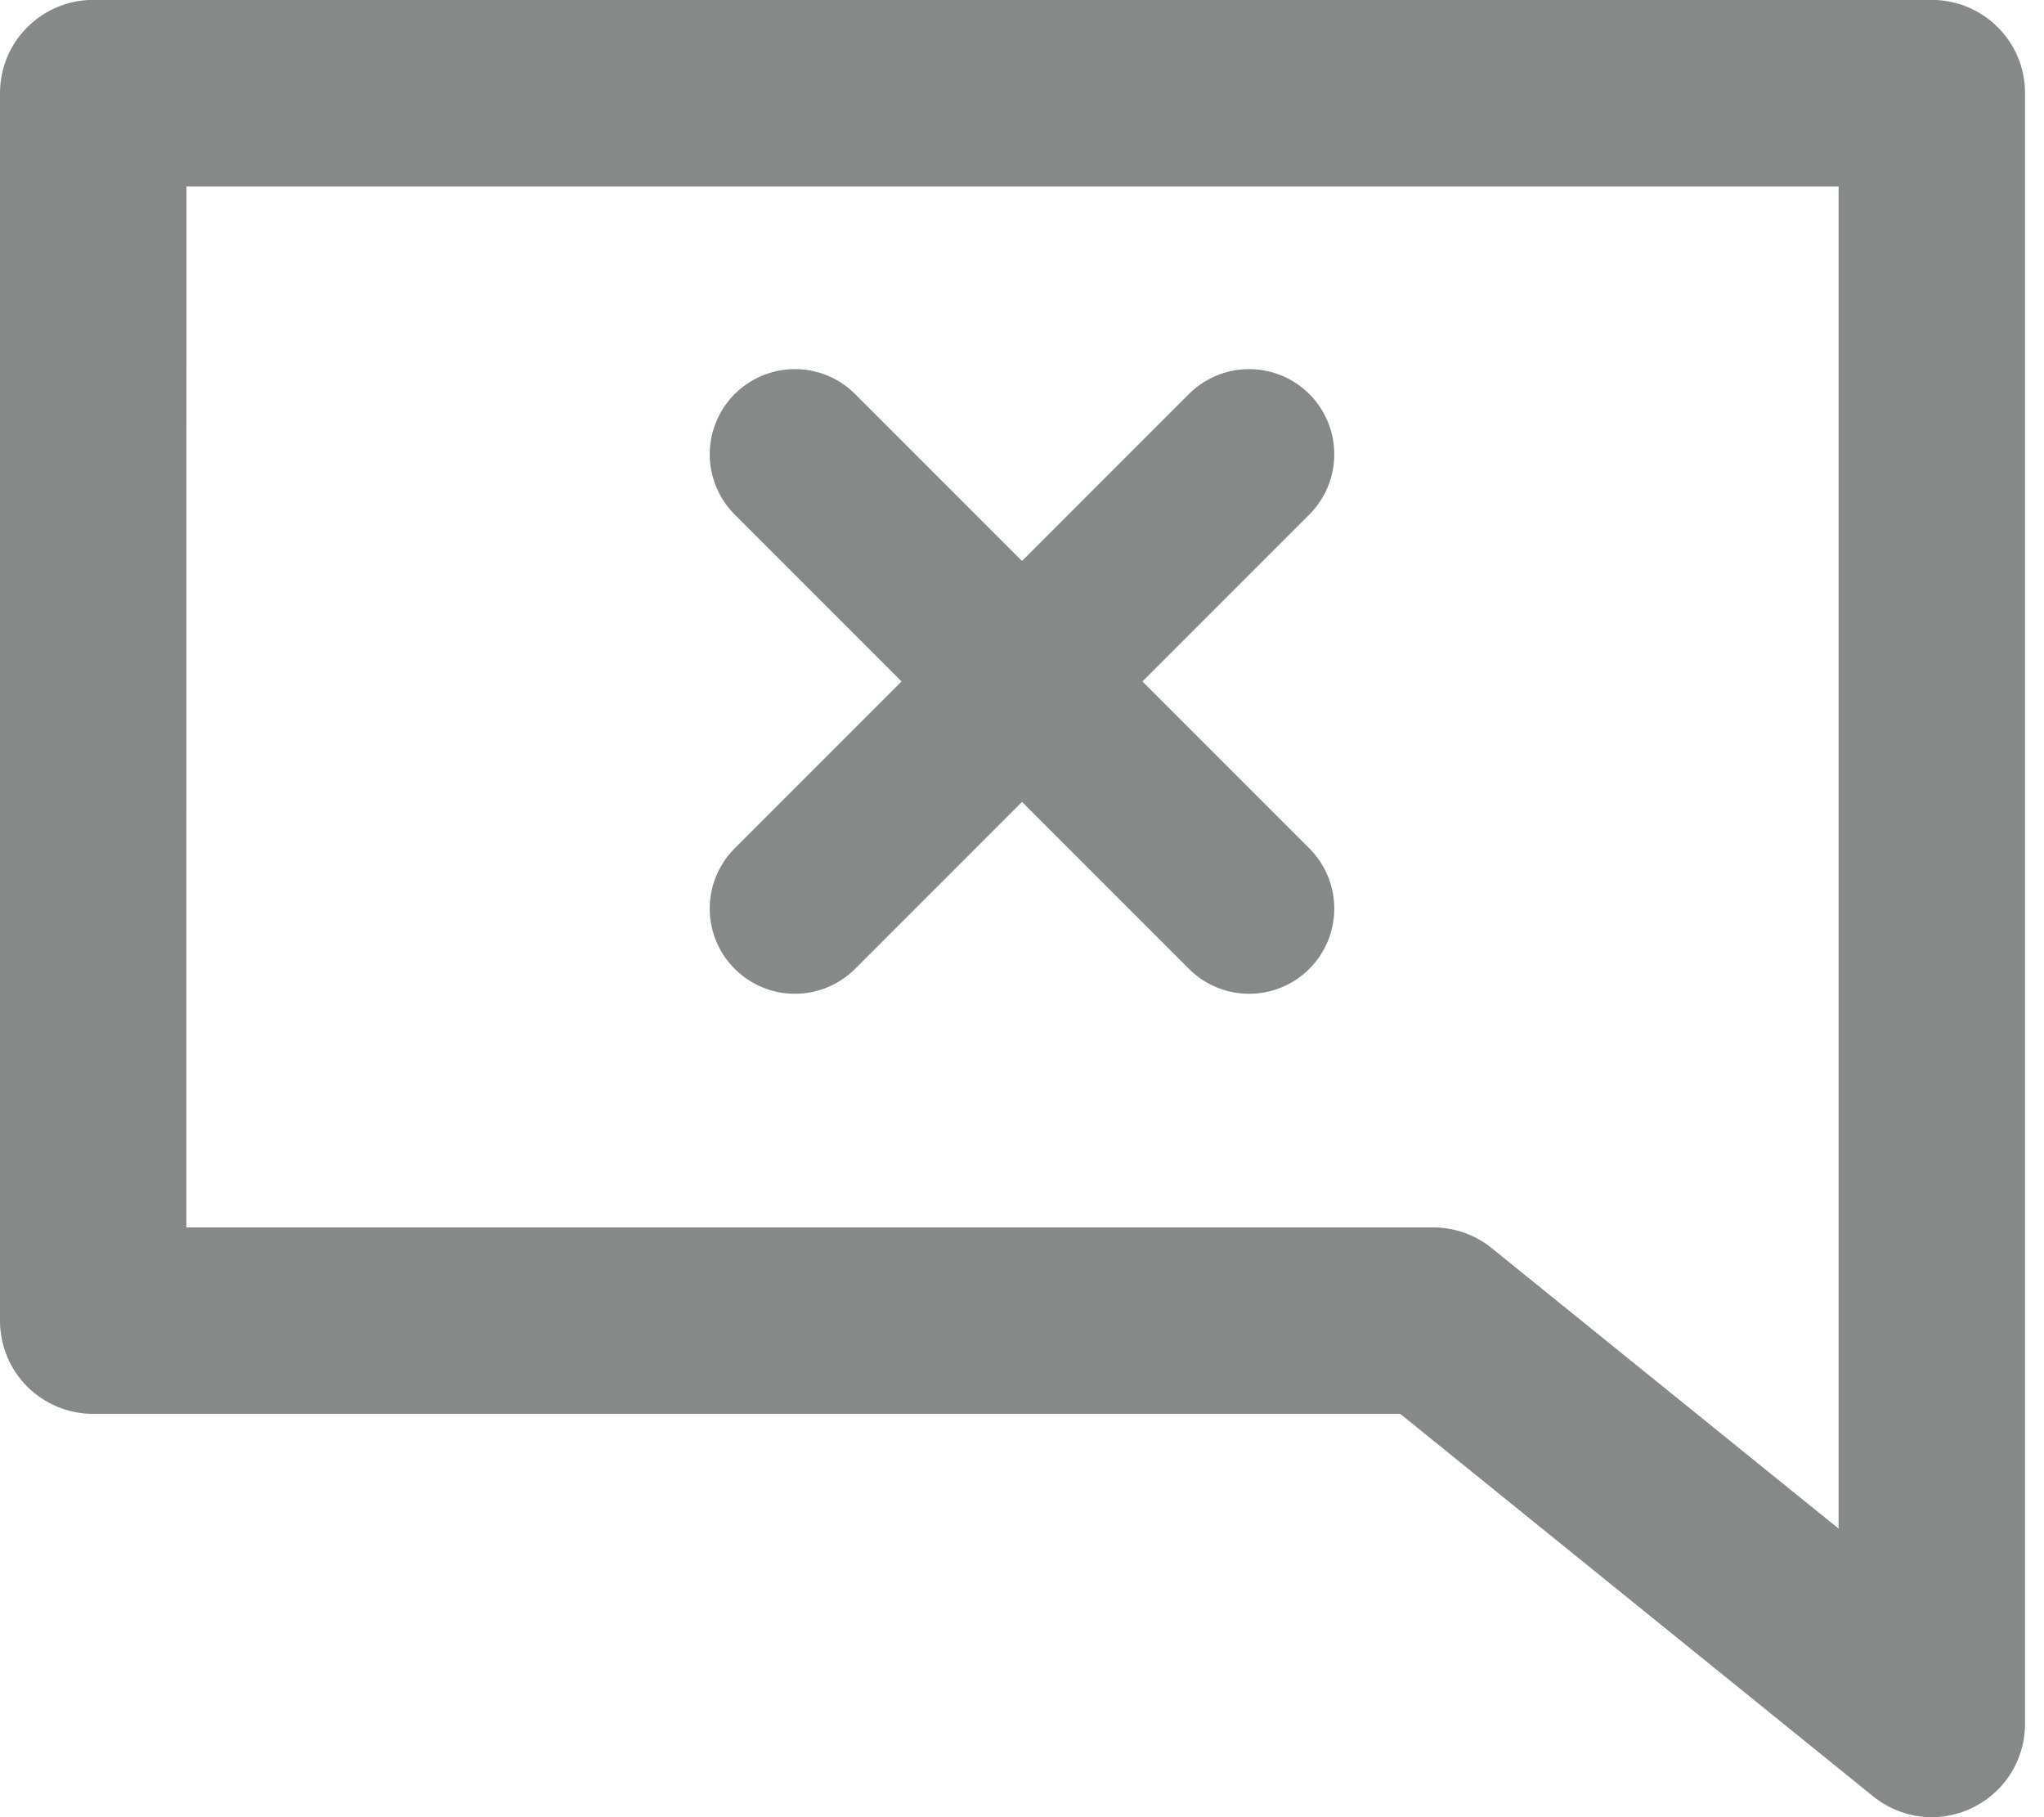
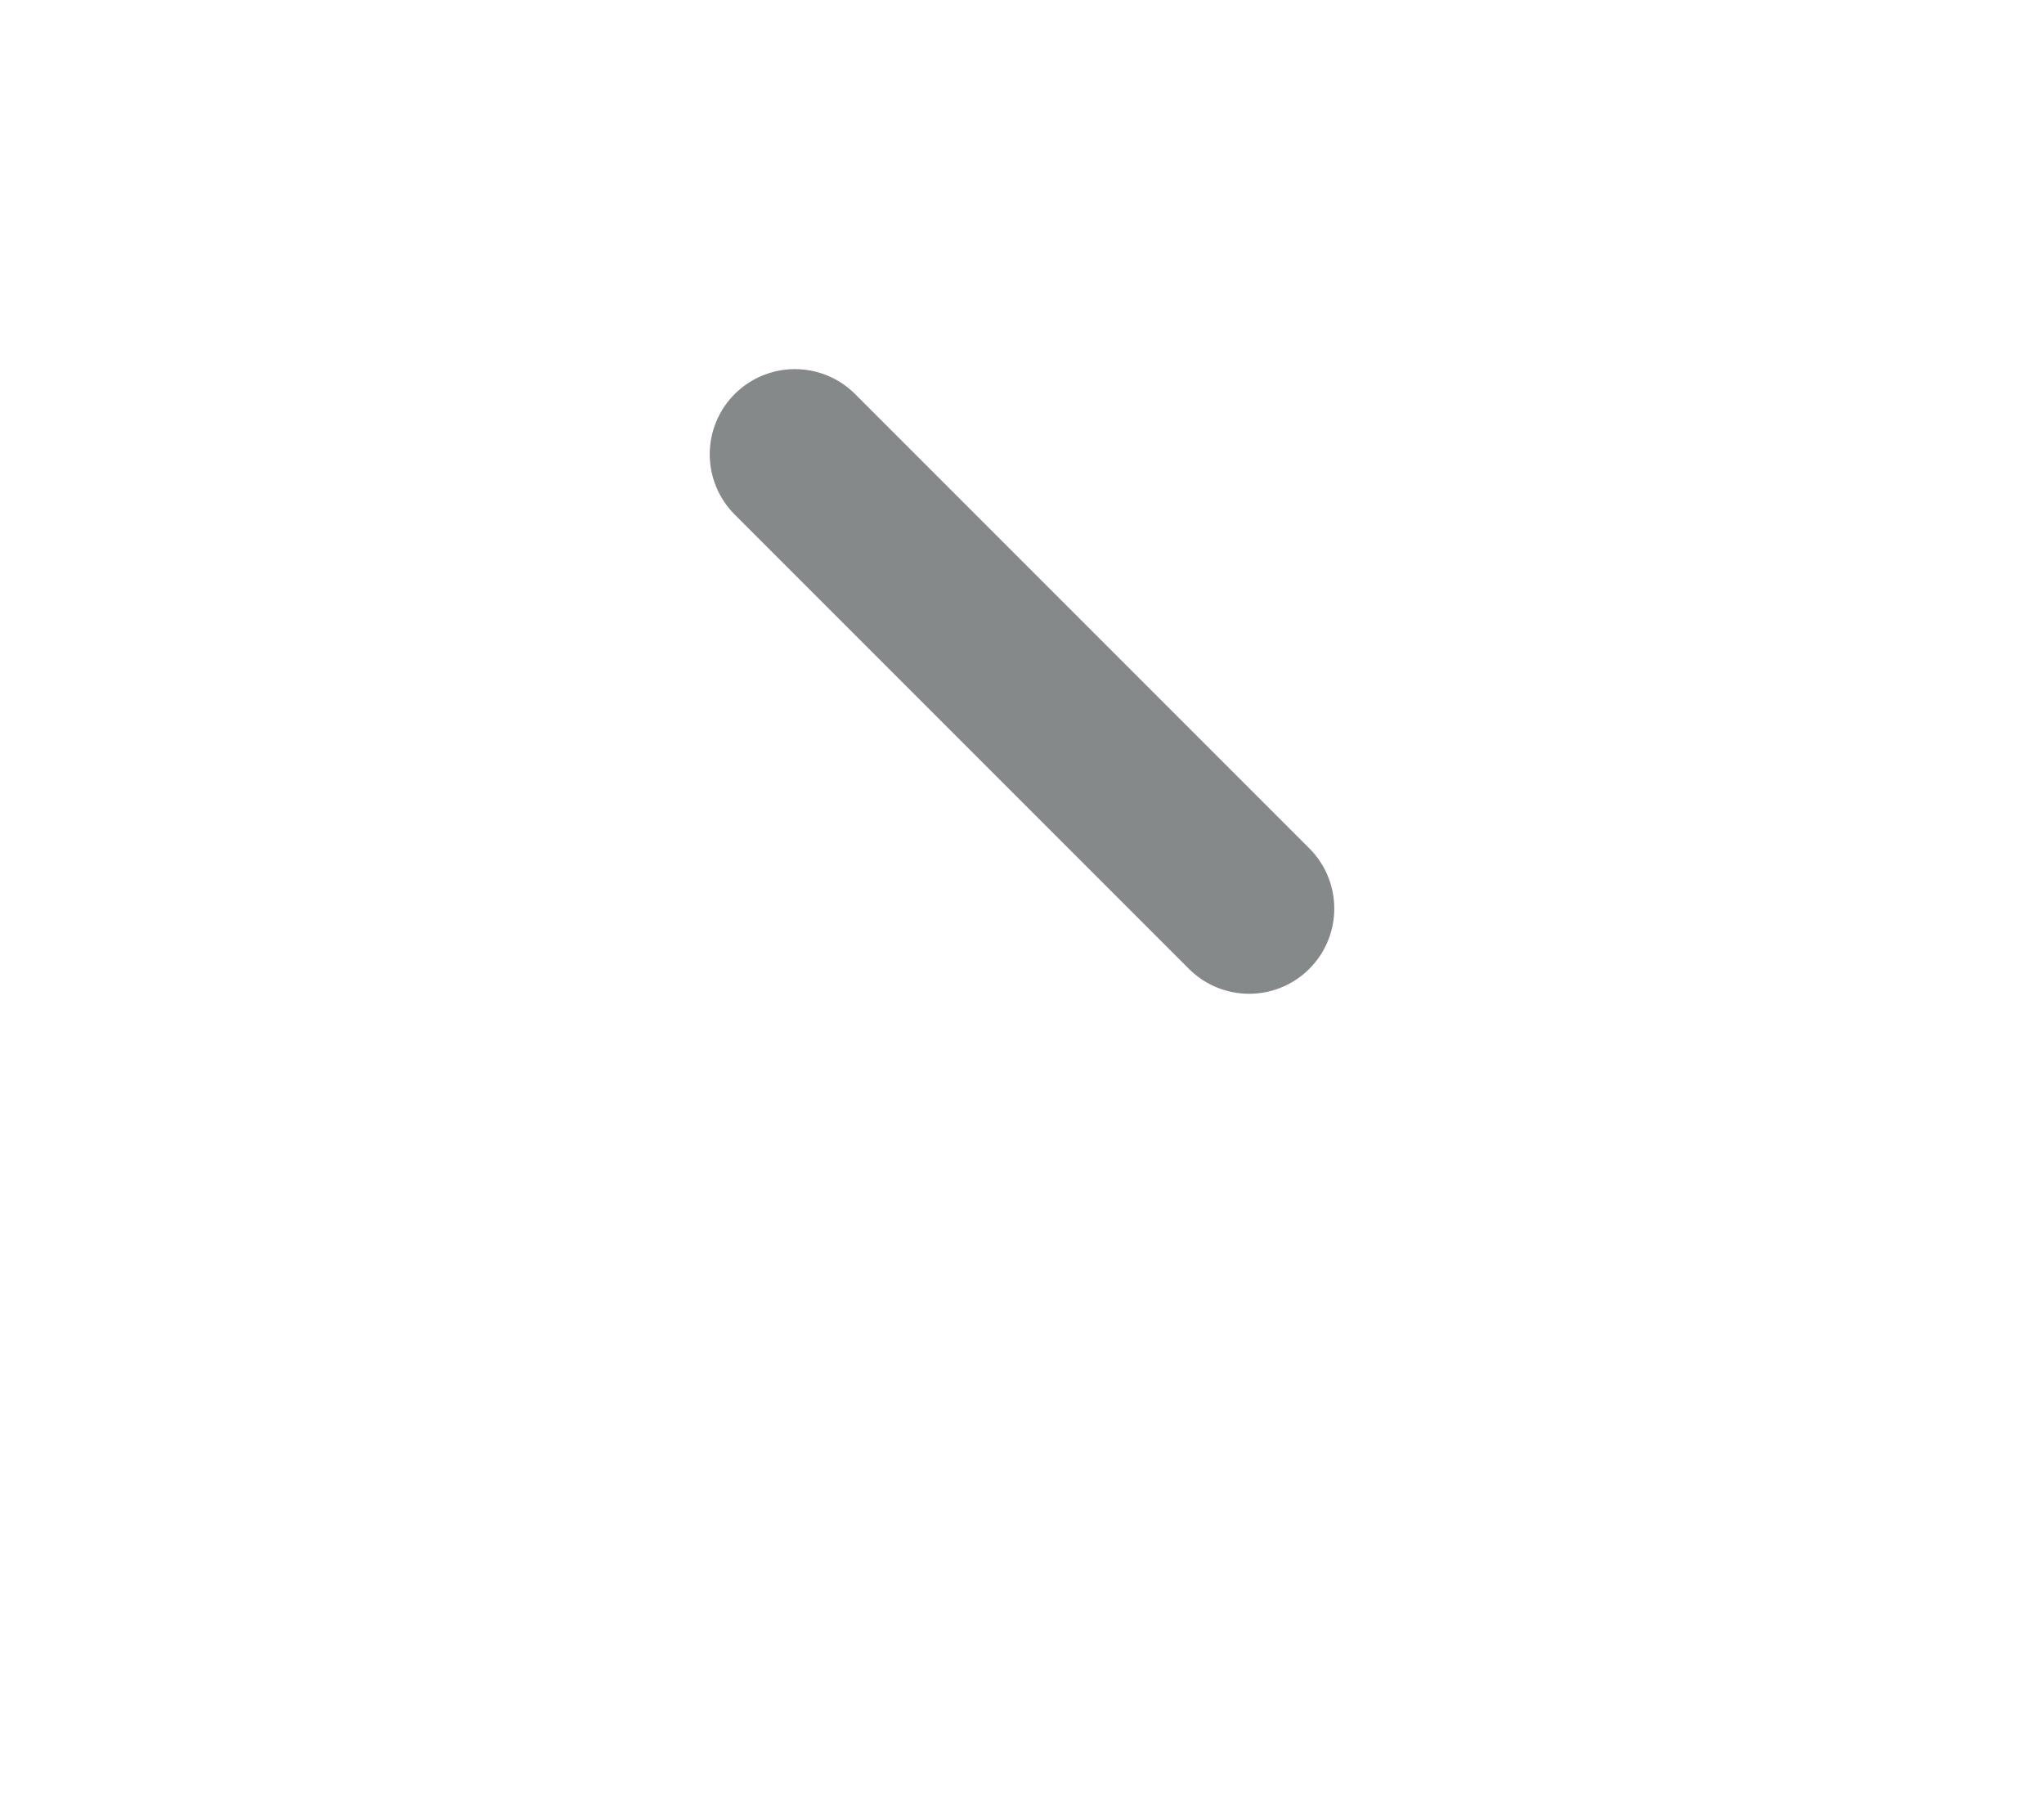
<svg xmlns="http://www.w3.org/2000/svg" width="18" height="16" viewBox="0 0 18 16" fill="none">
-   <path d="M17.012 16C16.824 16 16.642 15.935 16.496 15.817L12.331 12.449H0.821C0.603 12.449 0.394 12.363 0.24 12.209C0.086 12.055 0 11.846 0 11.628V0.82C0 0.602 0.086 0.393 0.24 0.24C0.394 0.086 0.603 -0.001 0.821 -0.001H17.012C17.23 -0.001 17.439 0.086 17.593 0.24C17.747 0.393 17.833 0.602 17.833 0.82V15.178C17.833 15.396 17.747 15.605 17.593 15.758C17.439 15.912 17.23 16 17.012 16ZM1.641 10.807H12.621C12.809 10.807 12.991 10.872 13.137 10.99L16.191 13.459V1.642H1.642L1.641 10.807Z" fill="#86898A" />
-   <path d="M7 8L11 4M7 4L11 8" stroke="#86898A" stroke-width="1.5" stroke-linecap="round" stroke-linejoin="round" />
+   <path d="M7 8M7 4L11 8" stroke="#86898A" stroke-width="1.5" stroke-linecap="round" stroke-linejoin="round" />
</svg>